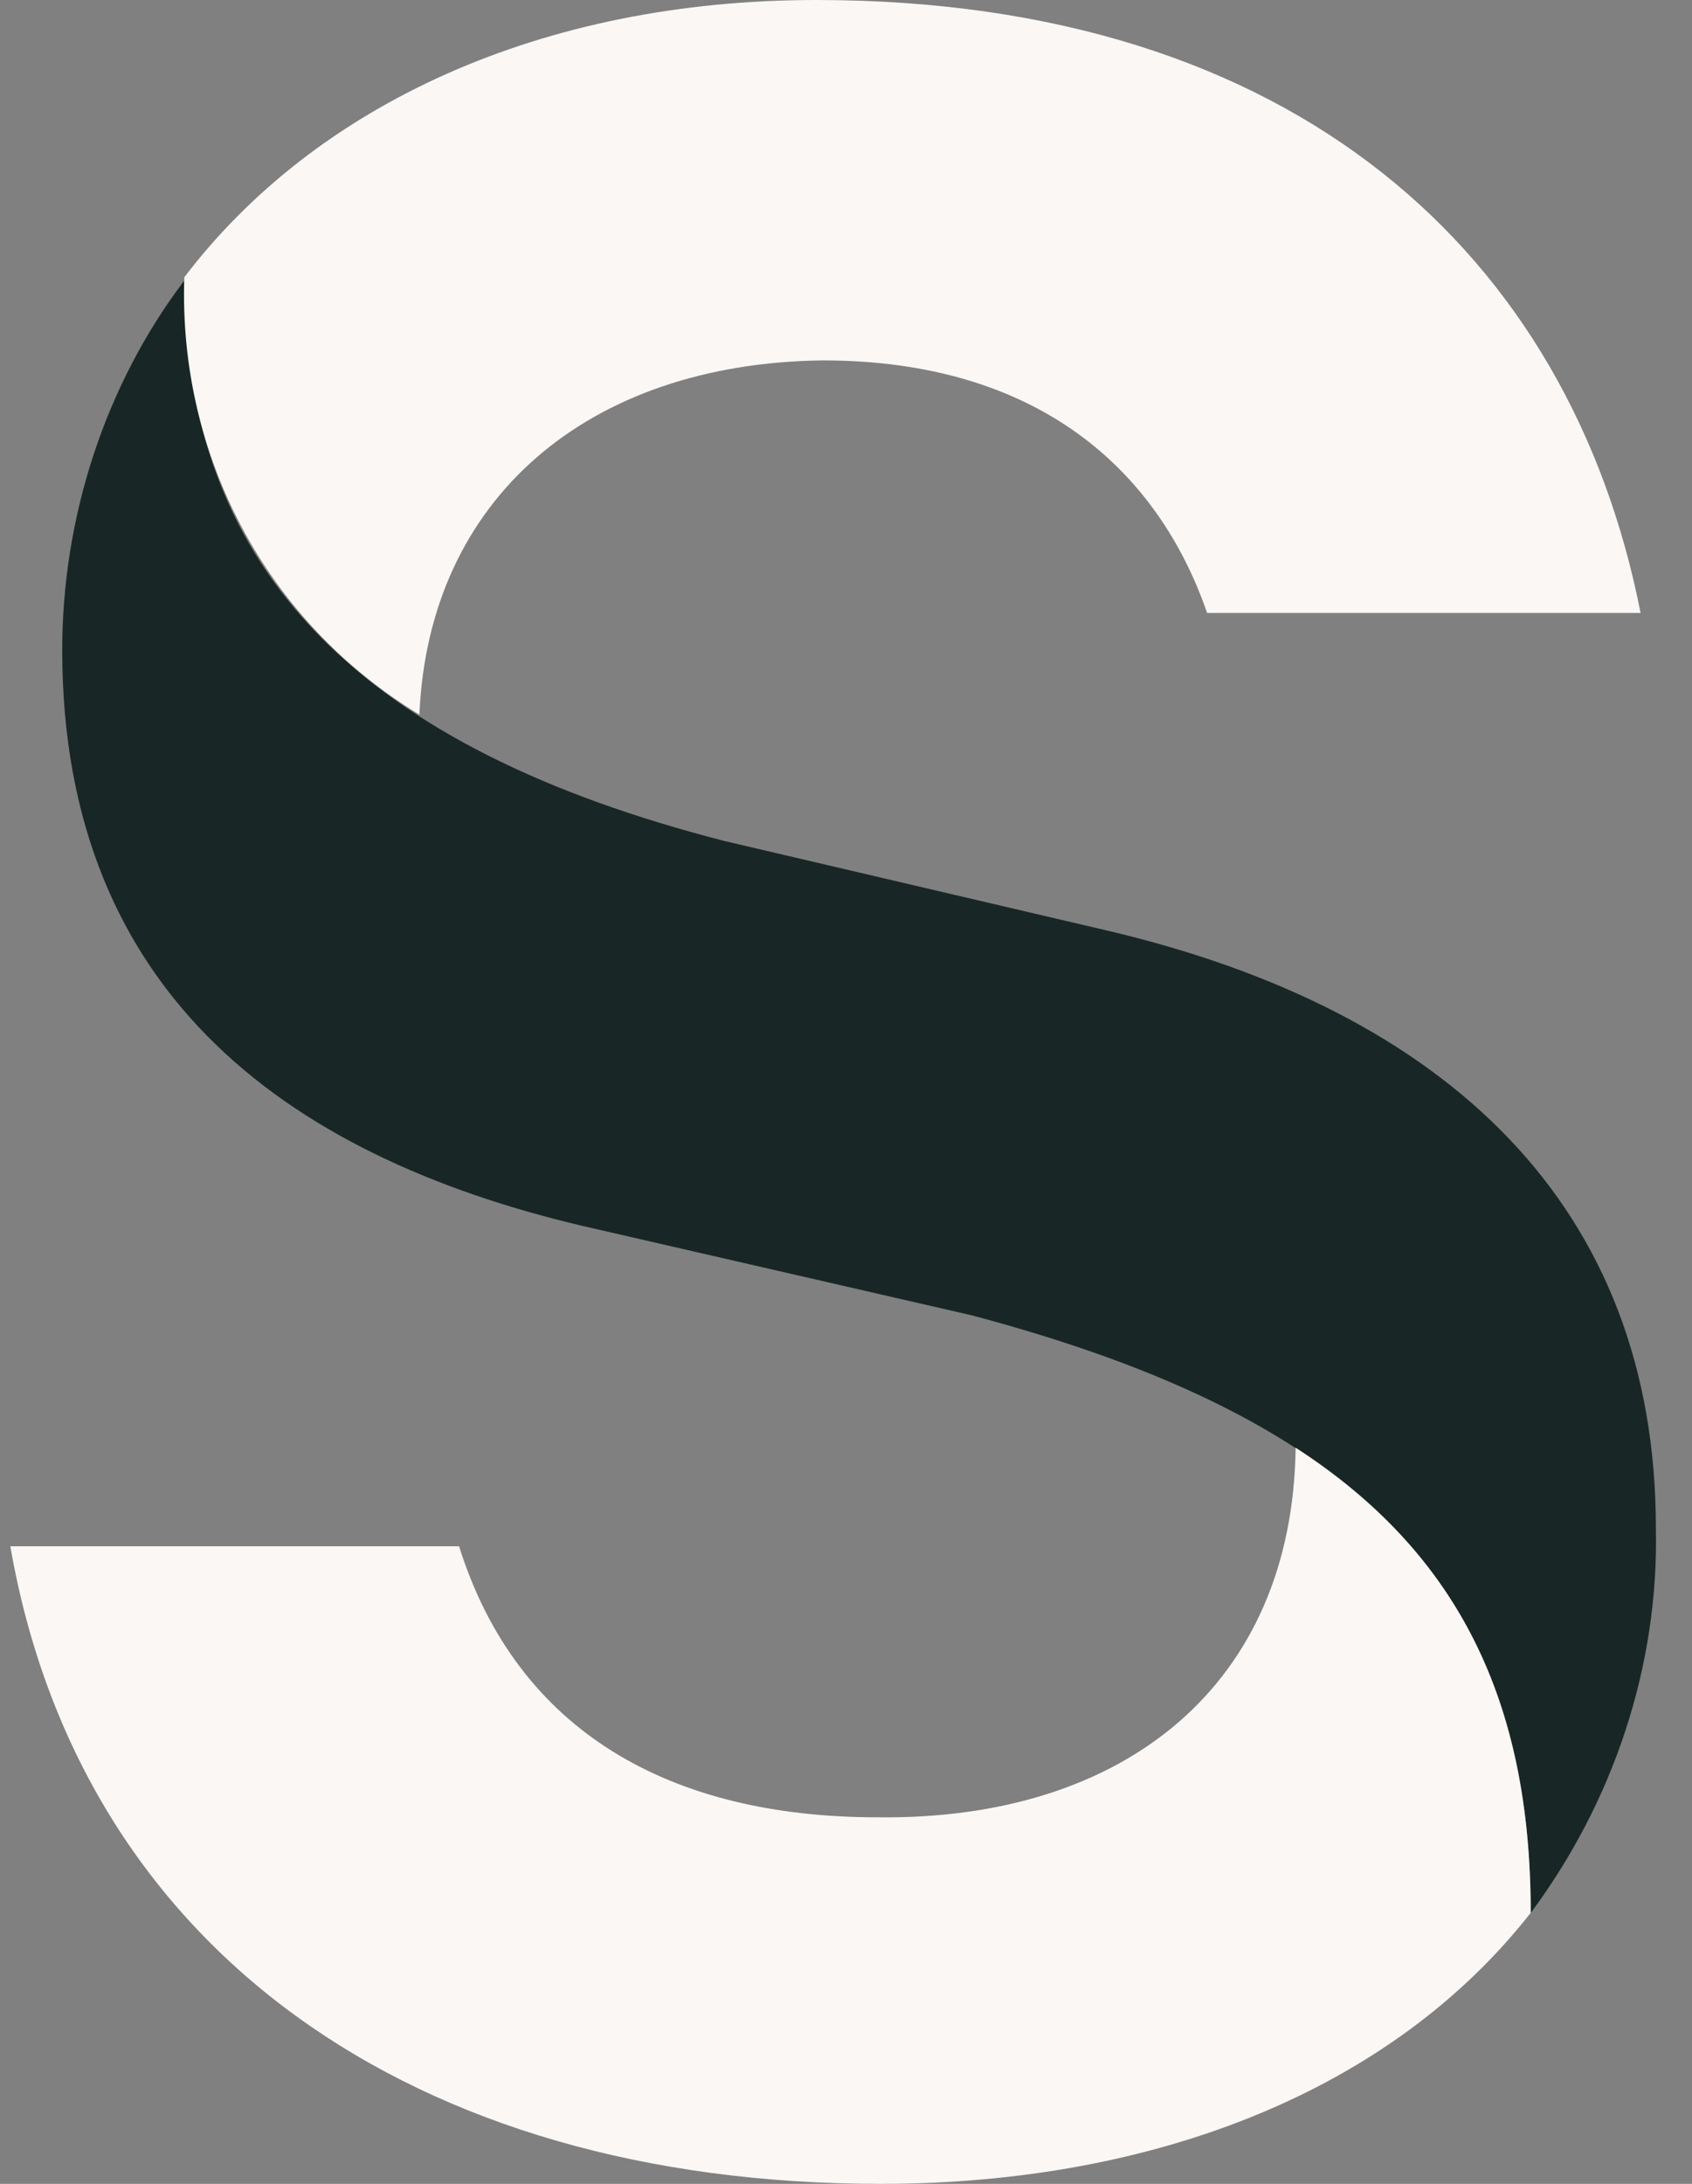
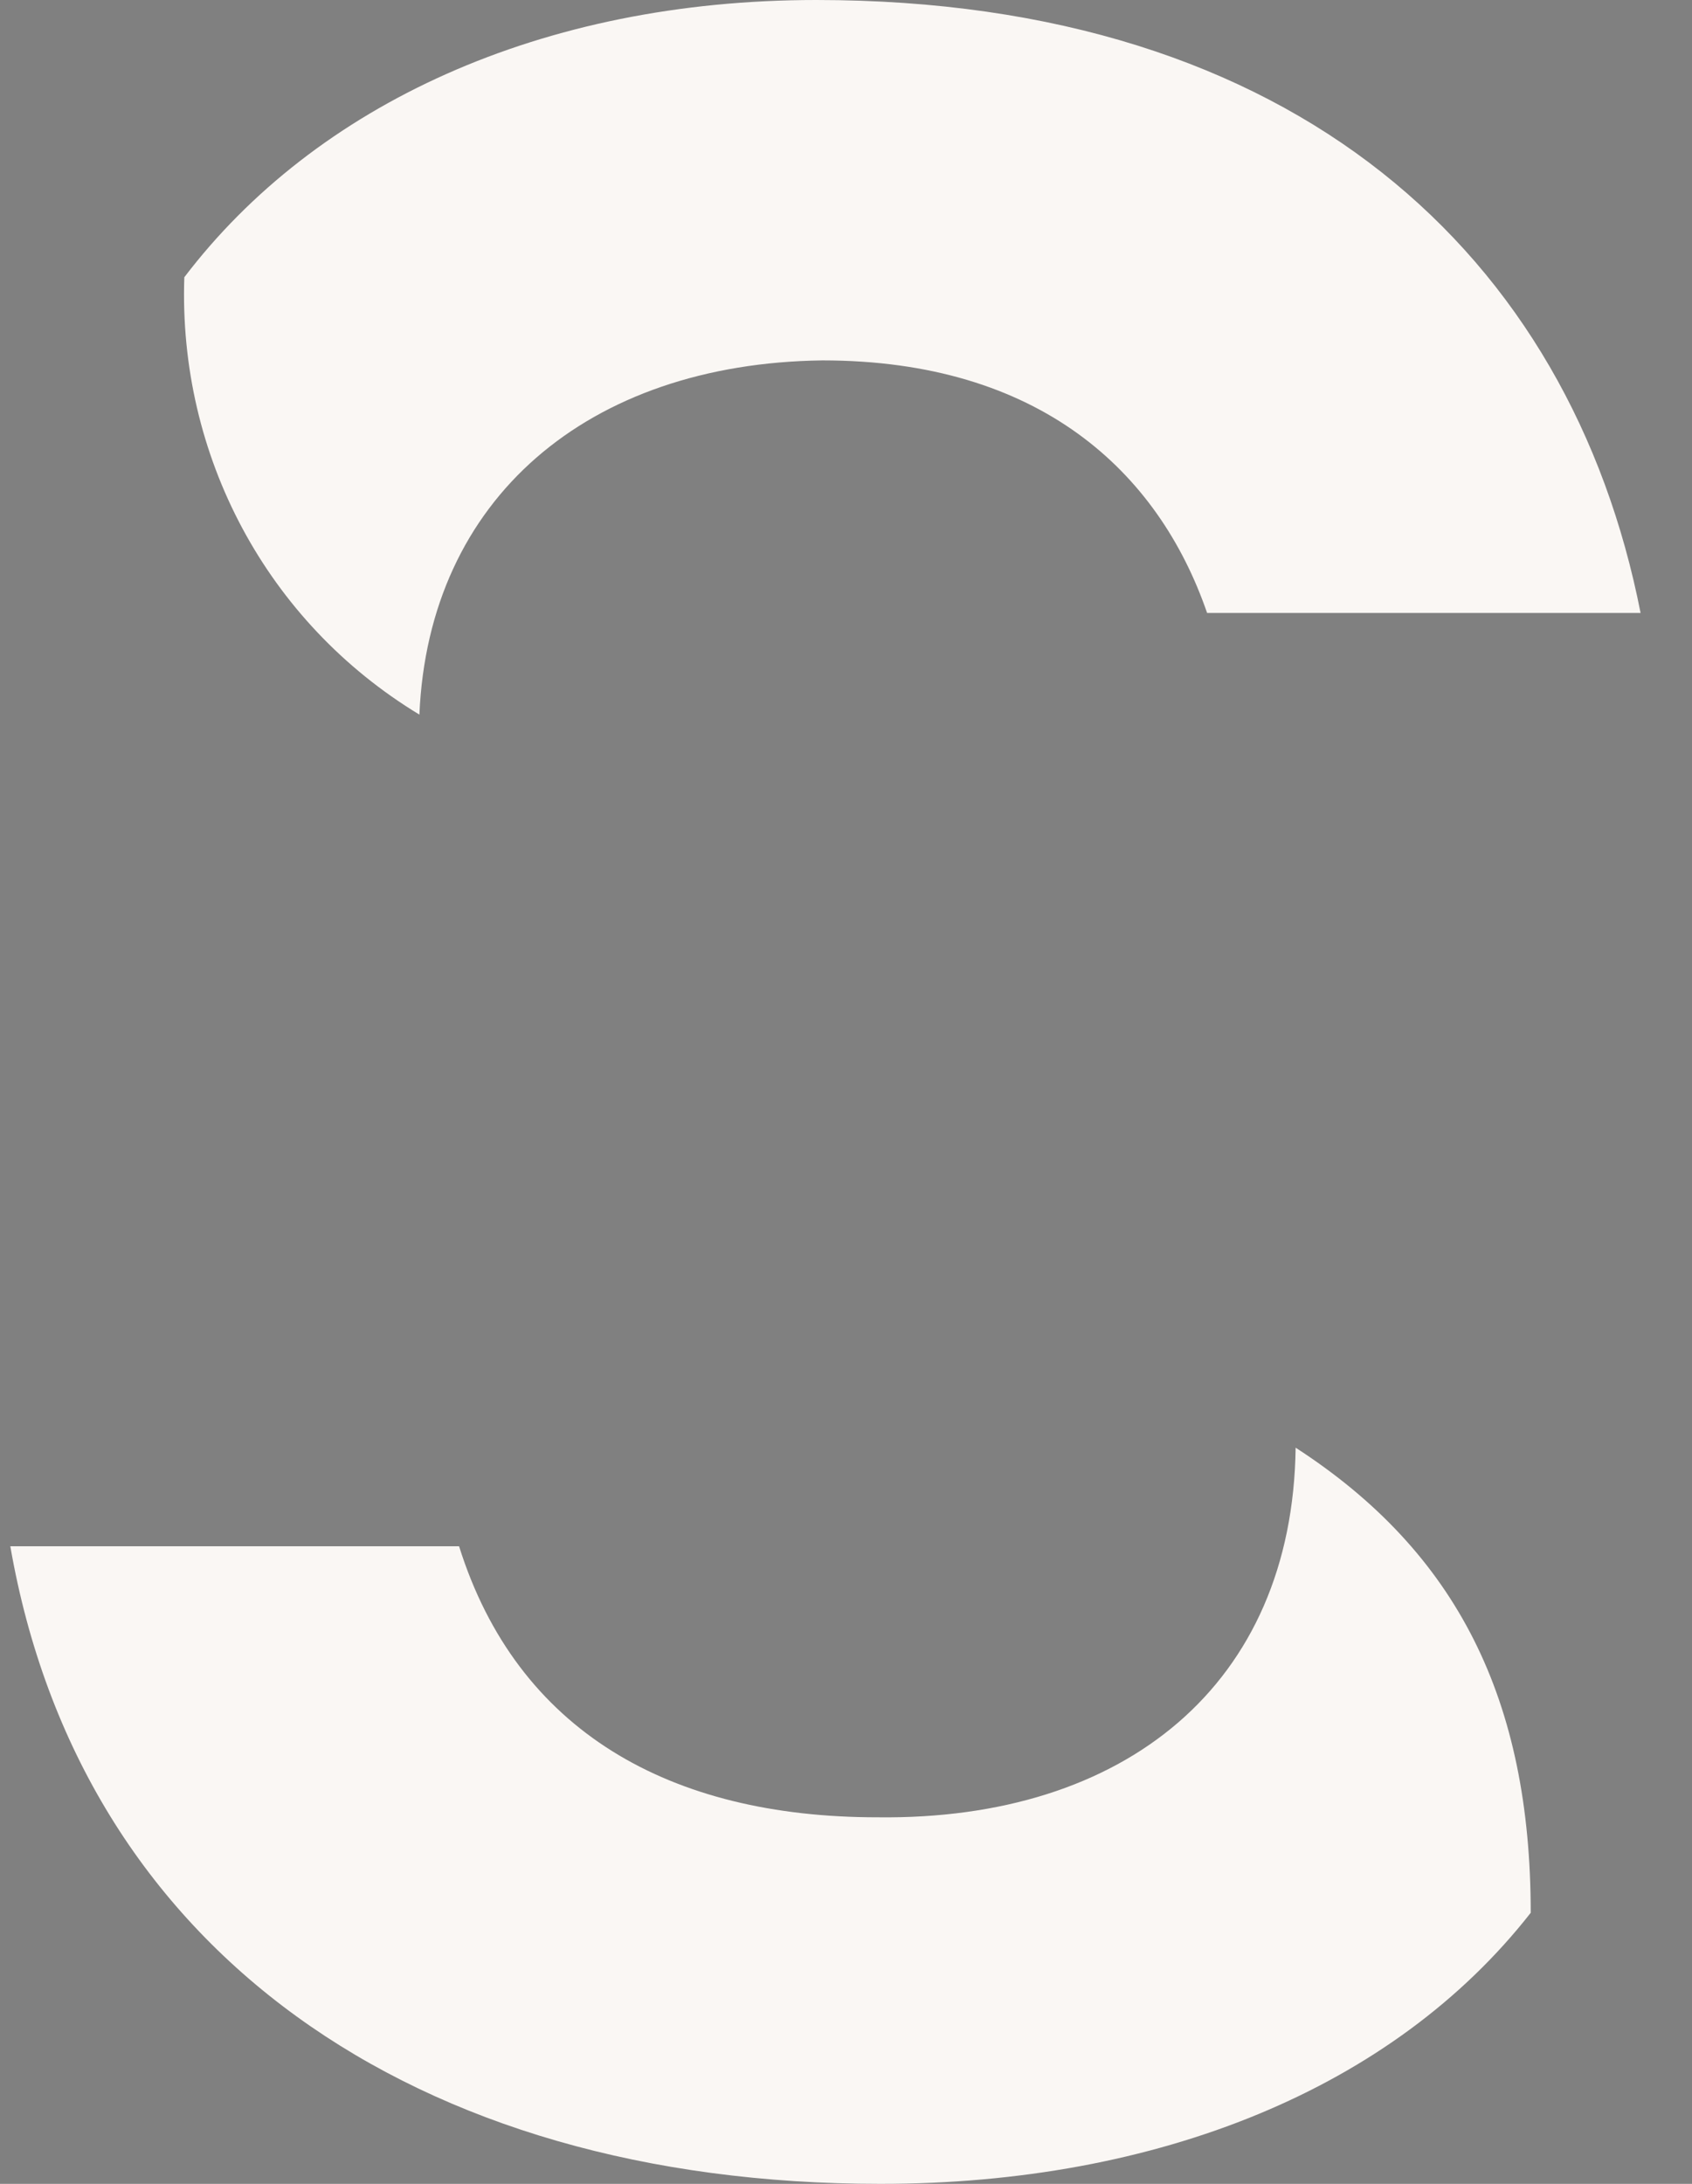
<svg xmlns="http://www.w3.org/2000/svg" width="31" height="40" viewBox="0 0 31 40" fill="none">
  <rect x="0" y="0" width="31" height="40" fill="#808080" stroke="none" />
-   <path d="M3.378 5.137C3.378 10.496 6.678 13.712 13.278 15.405L20.27 17.041C26.535 18.508 30.338 22.118 30.338 27.986C30.394 30.525 29.555 33.007 28.045 35.038C28.045 29.171 25.024 26.011 17.809 24.093L10.929 22.513C5.391 21.272 1.14 18.282 1.14 11.907C1.14 9.481 1.923 7.055 3.378 5.137" fill="#182725" />
  <path d="M23.738 26.516C26.702 28.434 28.045 31.142 28.045 35.035C25.528 38.251 21.221 40 16.131 40C7.572 40 1.475 35.712 0.189 28.322H8.411C9.474 31.707 12.271 33.286 16.075 33.286C20.605 33.343 23.682 30.86 23.738 26.516M7.684 13.089C4.888 11.396 3.265 8.35 3.377 5.078C5.782 1.918 9.922 0 14.956 0C23.738 0 28.772 4.683 30.058 11.227H22.116C21.221 8.632 19.039 6.601 15.068 6.601C10.761 6.657 7.852 9.14 7.684 13.089" fill="#FAF7F4" />
</svg>